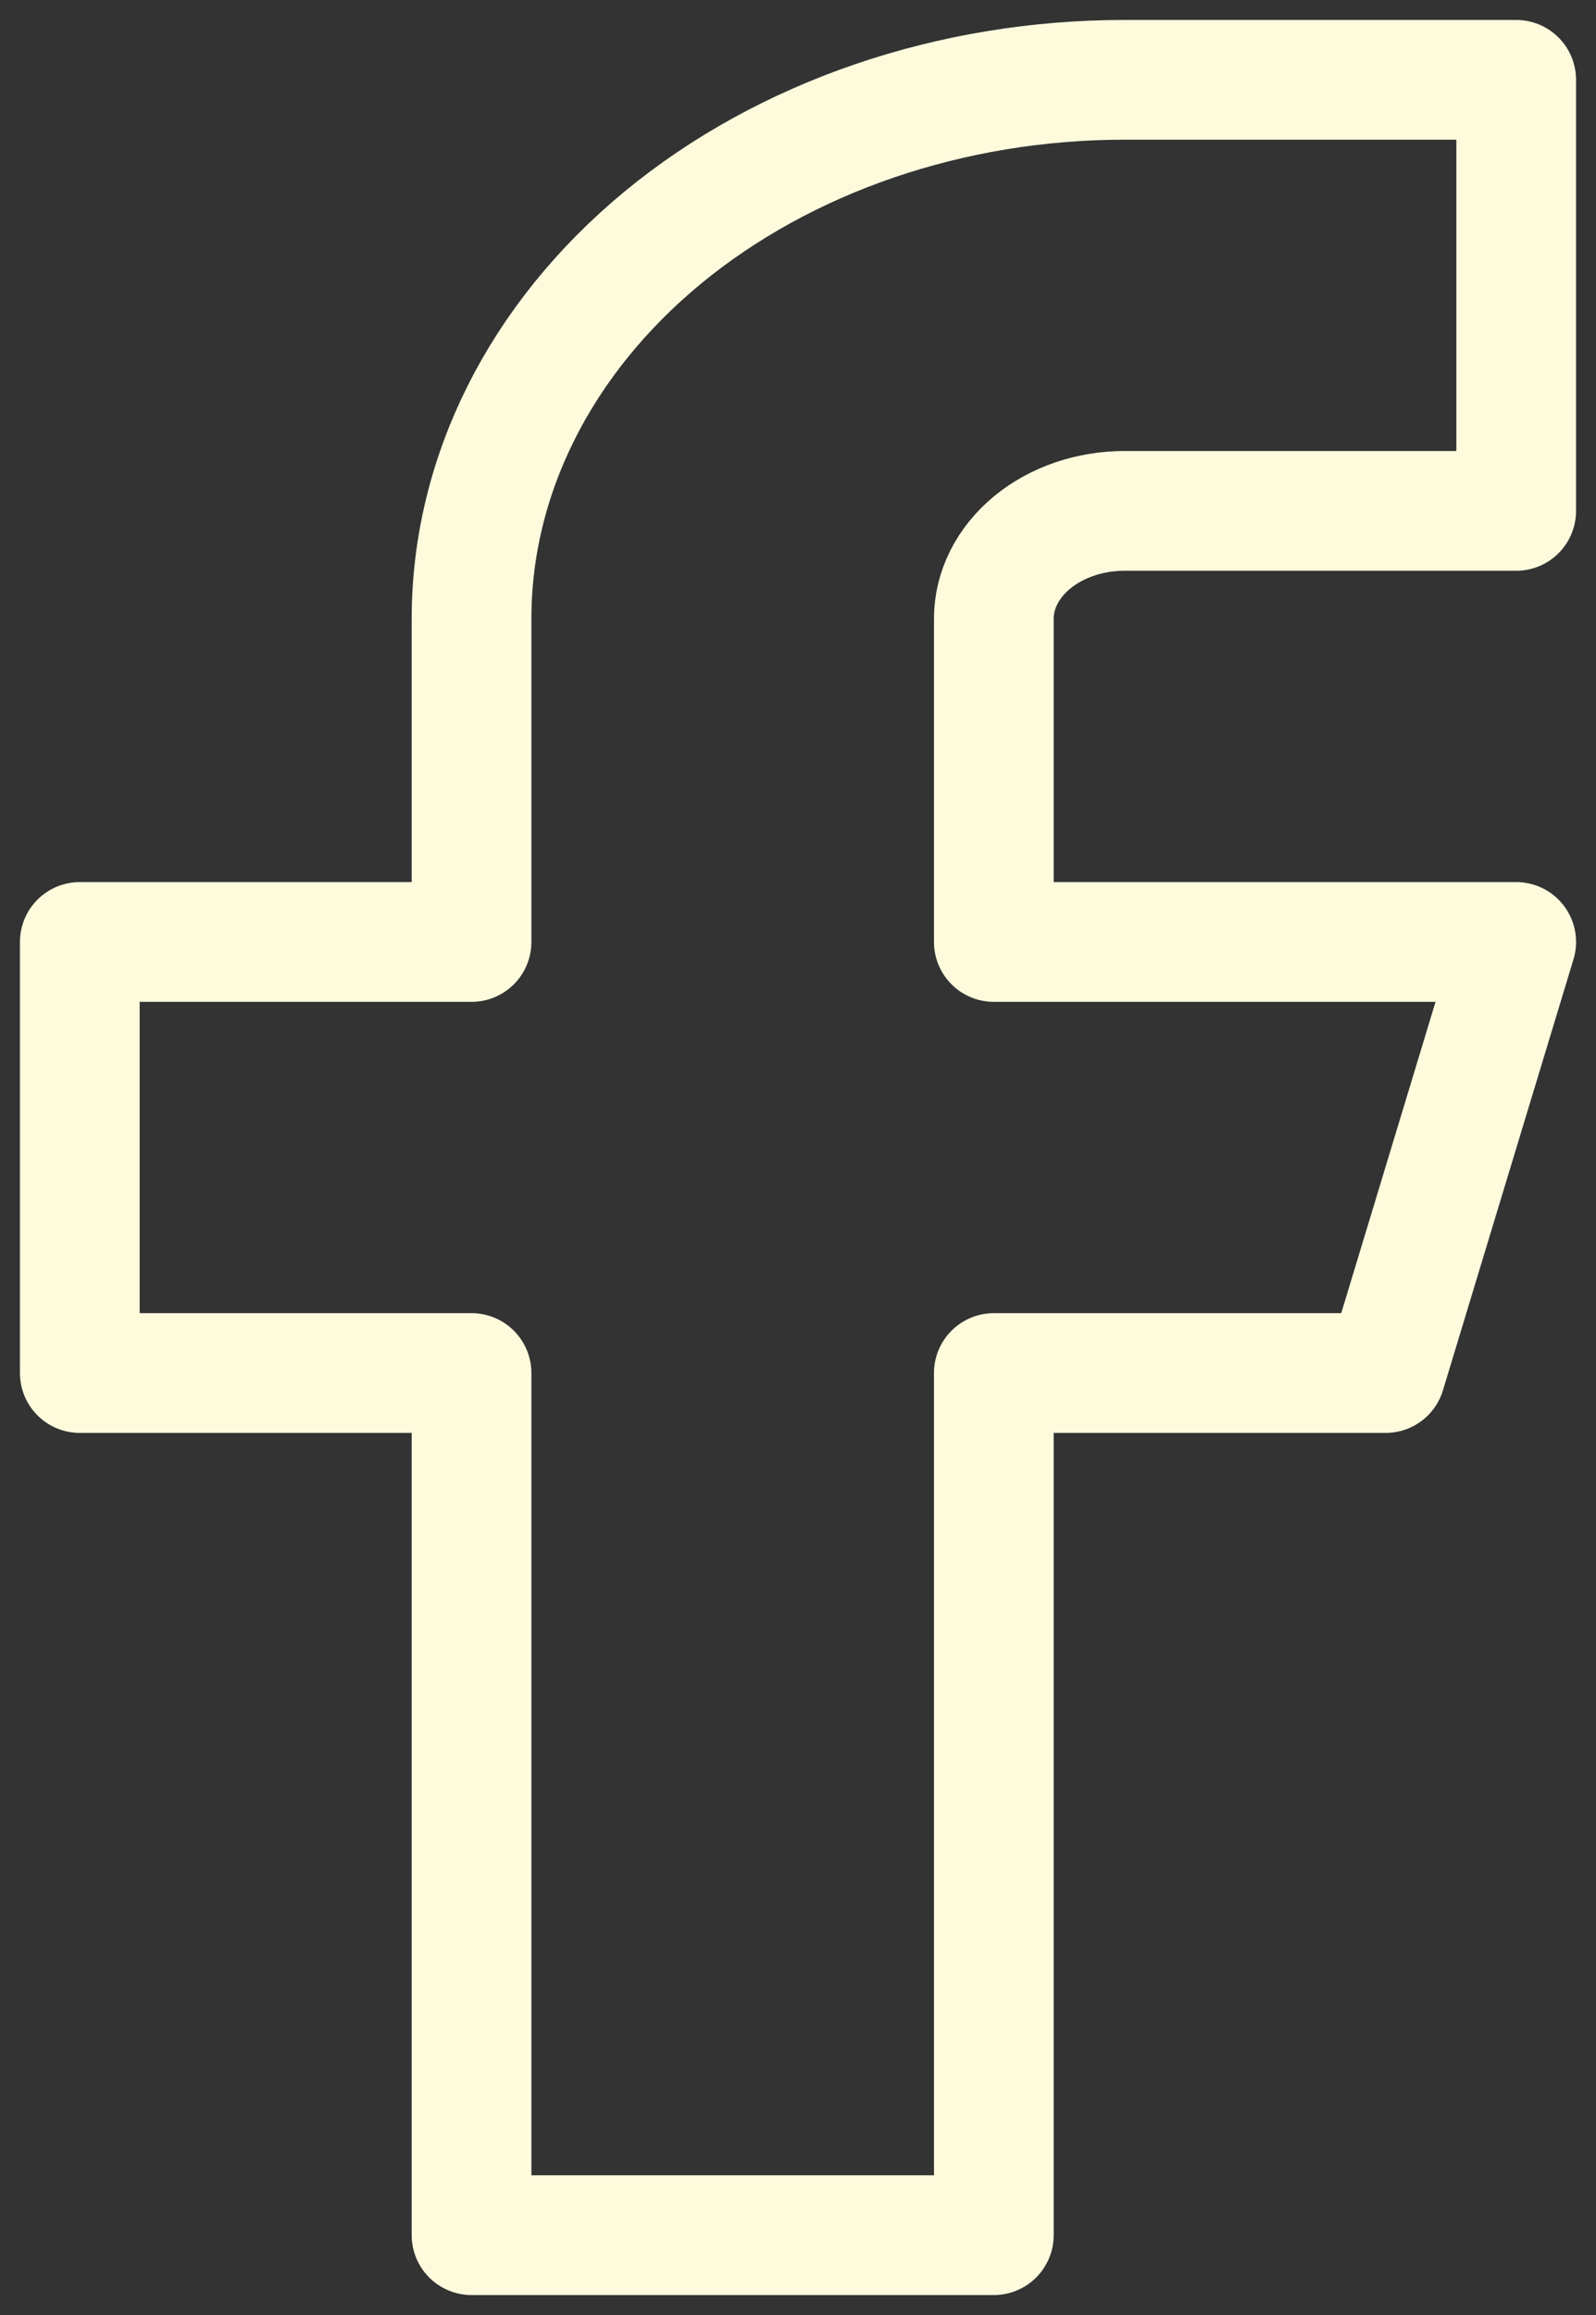
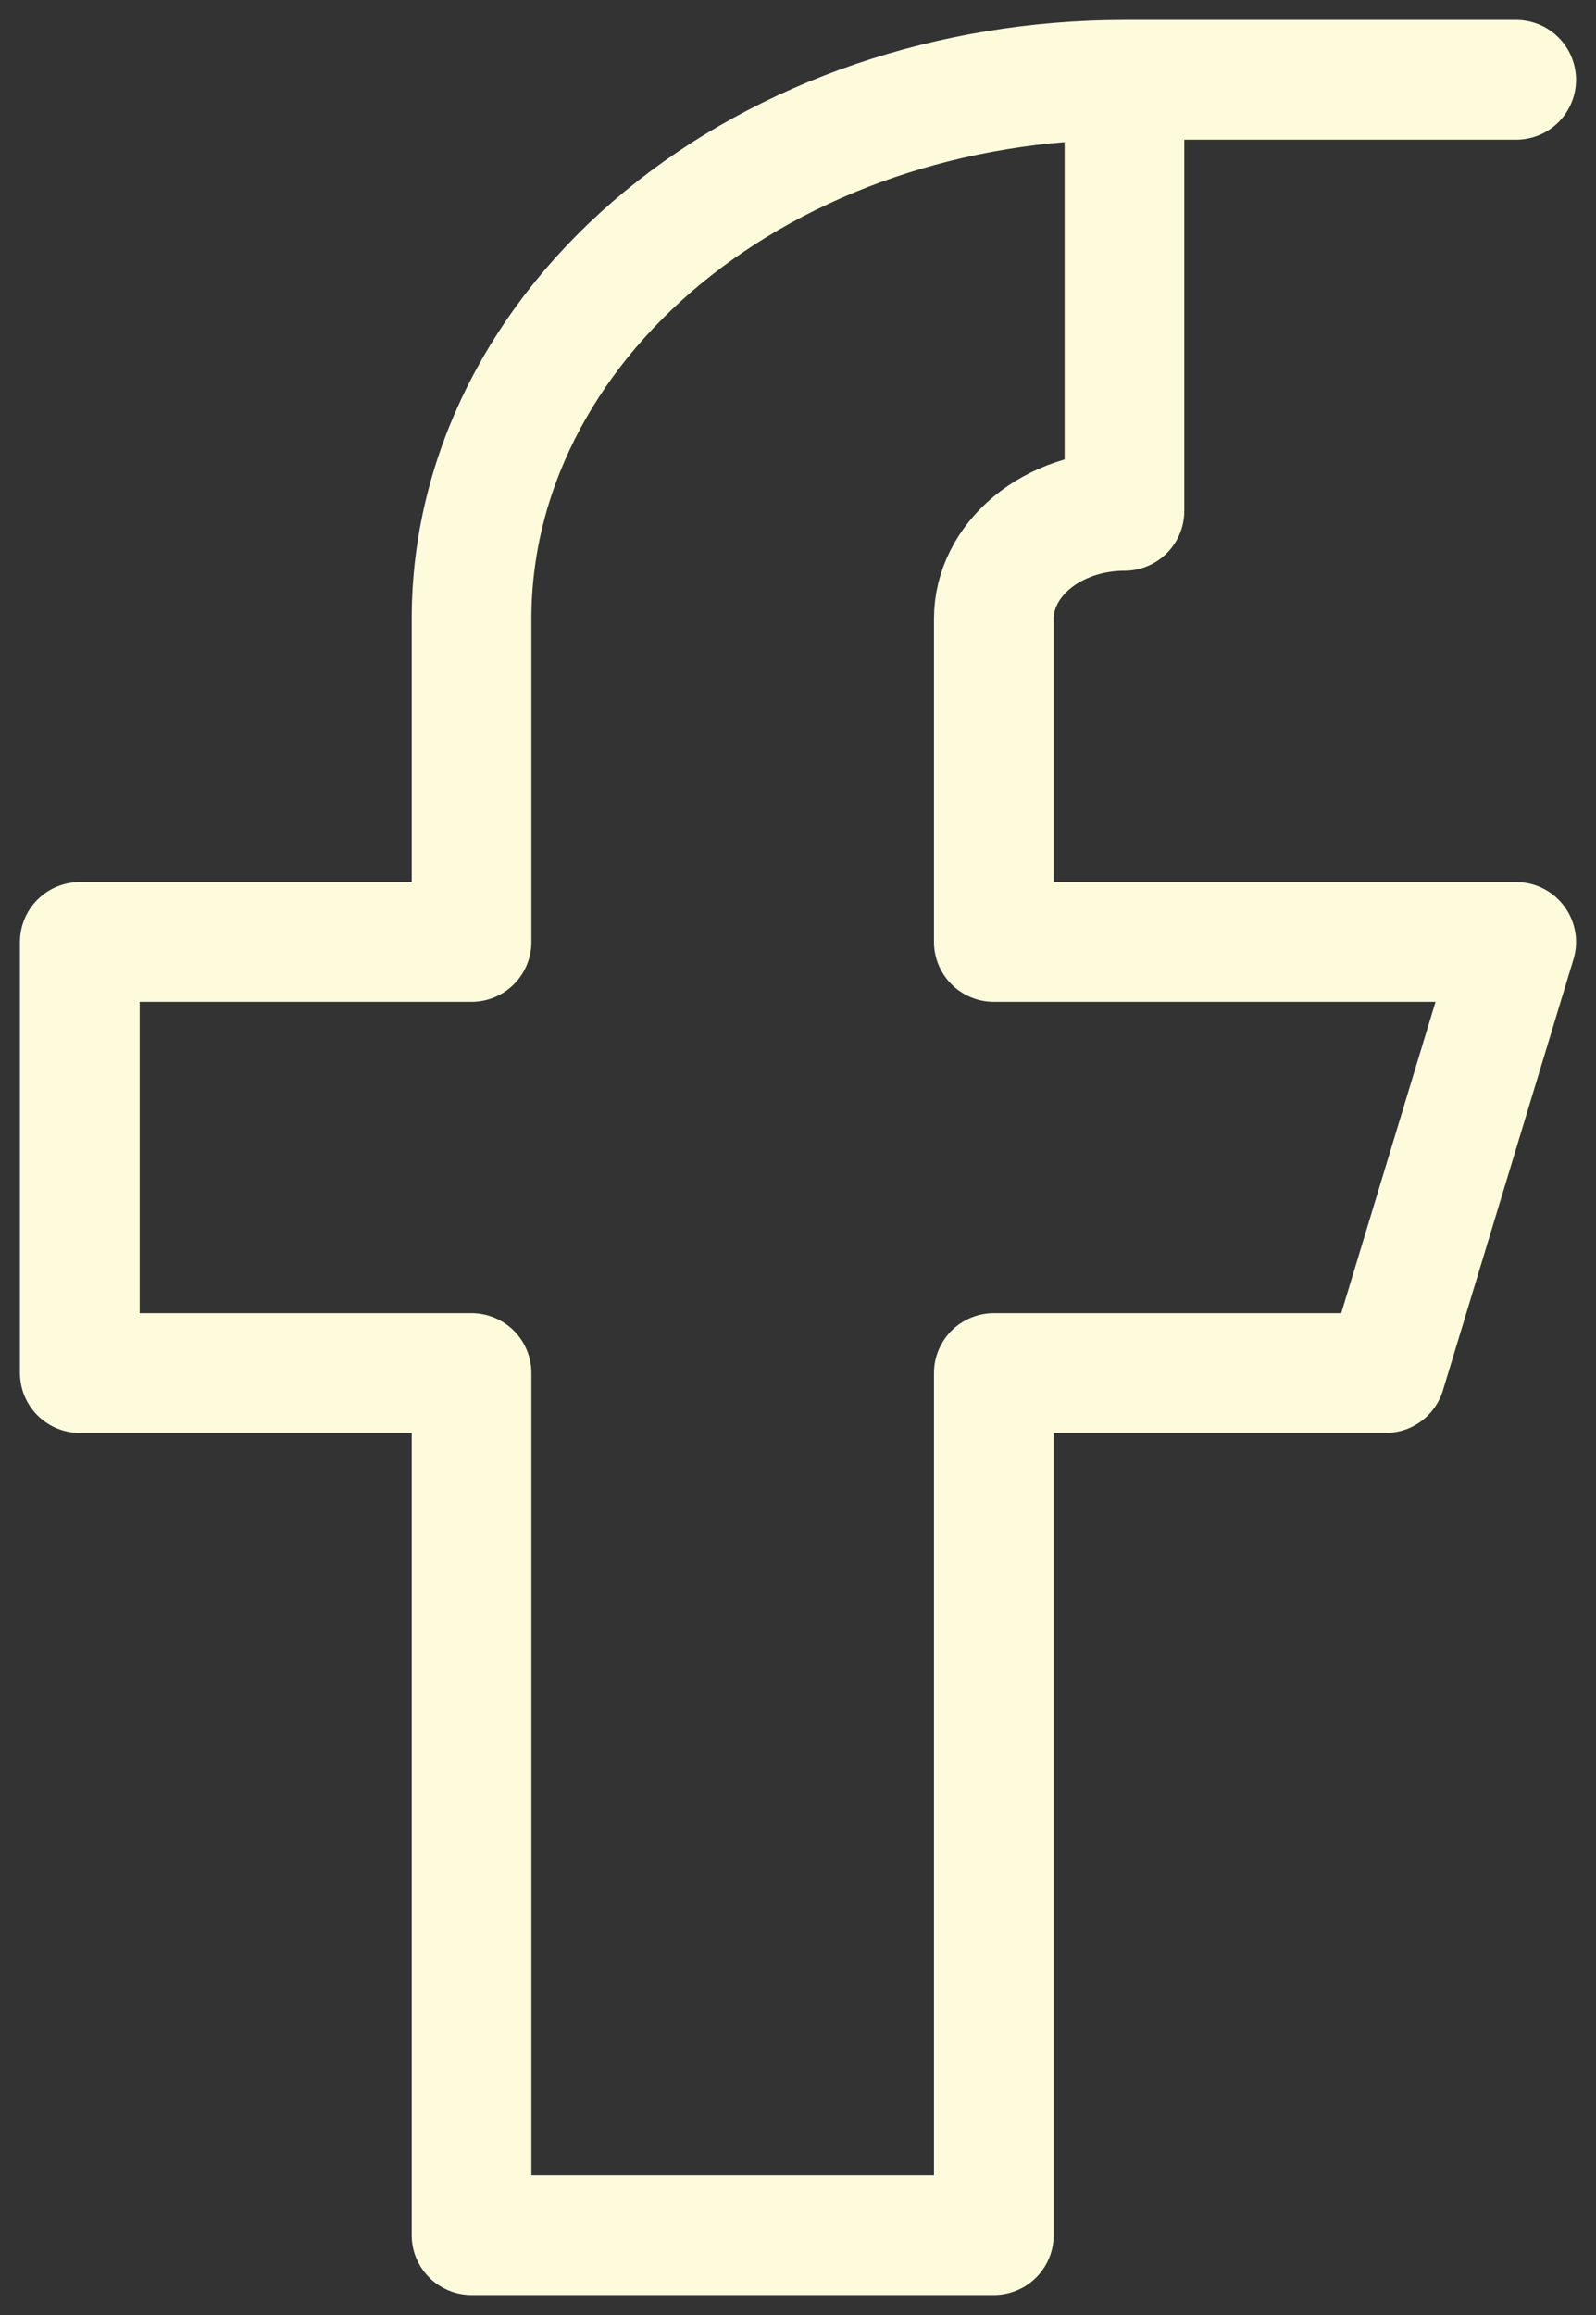
<svg xmlns="http://www.w3.org/2000/svg" fill="none" viewBox="0 0 20 29" height="29" width="20">
  <rect x="0" y="0" width="20" height="29" fill="#333333" stroke="none" />
-   <path stroke-linejoin="round" stroke-linecap="round" stroke-width="1.5" stroke="#FEFBDD" d="M19 1H14.091C11.921 1 9.84 1.711 8.305 2.977C6.771 4.243 5.909 5.96 5.909 7.75V11.8H1V17.2H5.909V28H12.454V17.2H17.364L19 11.8H12.454V7.75C12.454 7.392 12.627 7.049 12.934 6.795C13.241 6.542 13.657 6.4 14.091 6.4H19V1Z" />
+   <path stroke-linejoin="round" stroke-linecap="round" stroke-width="1.5" stroke="#FEFBDD" d="M19 1H14.091C11.921 1 9.84 1.711 8.305 2.977C6.771 4.243 5.909 5.96 5.909 7.75V11.8H1V17.2H5.909V28H12.454V17.2H17.364L19 11.8H12.454V7.75C12.454 7.392 12.627 7.049 12.934 6.795C13.241 6.542 13.657 6.4 14.091 6.4V1Z" />
</svg>